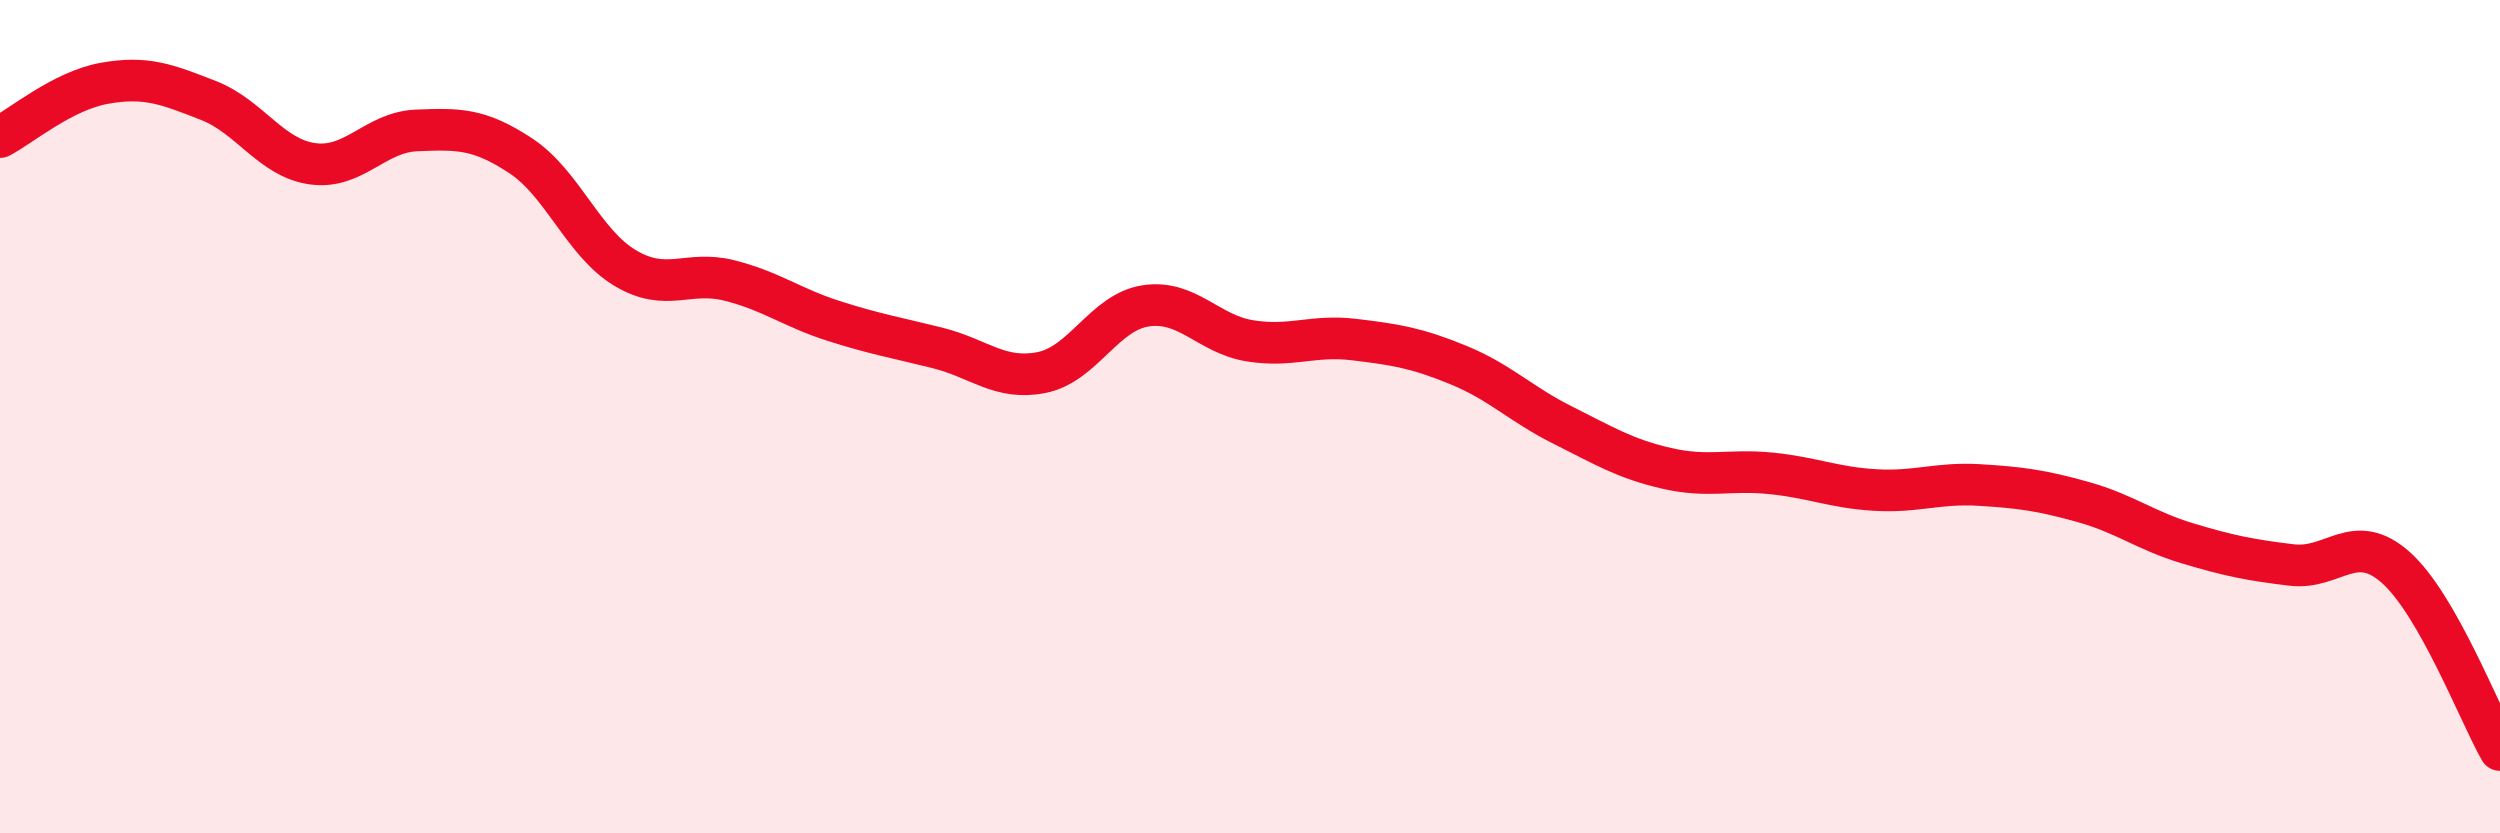
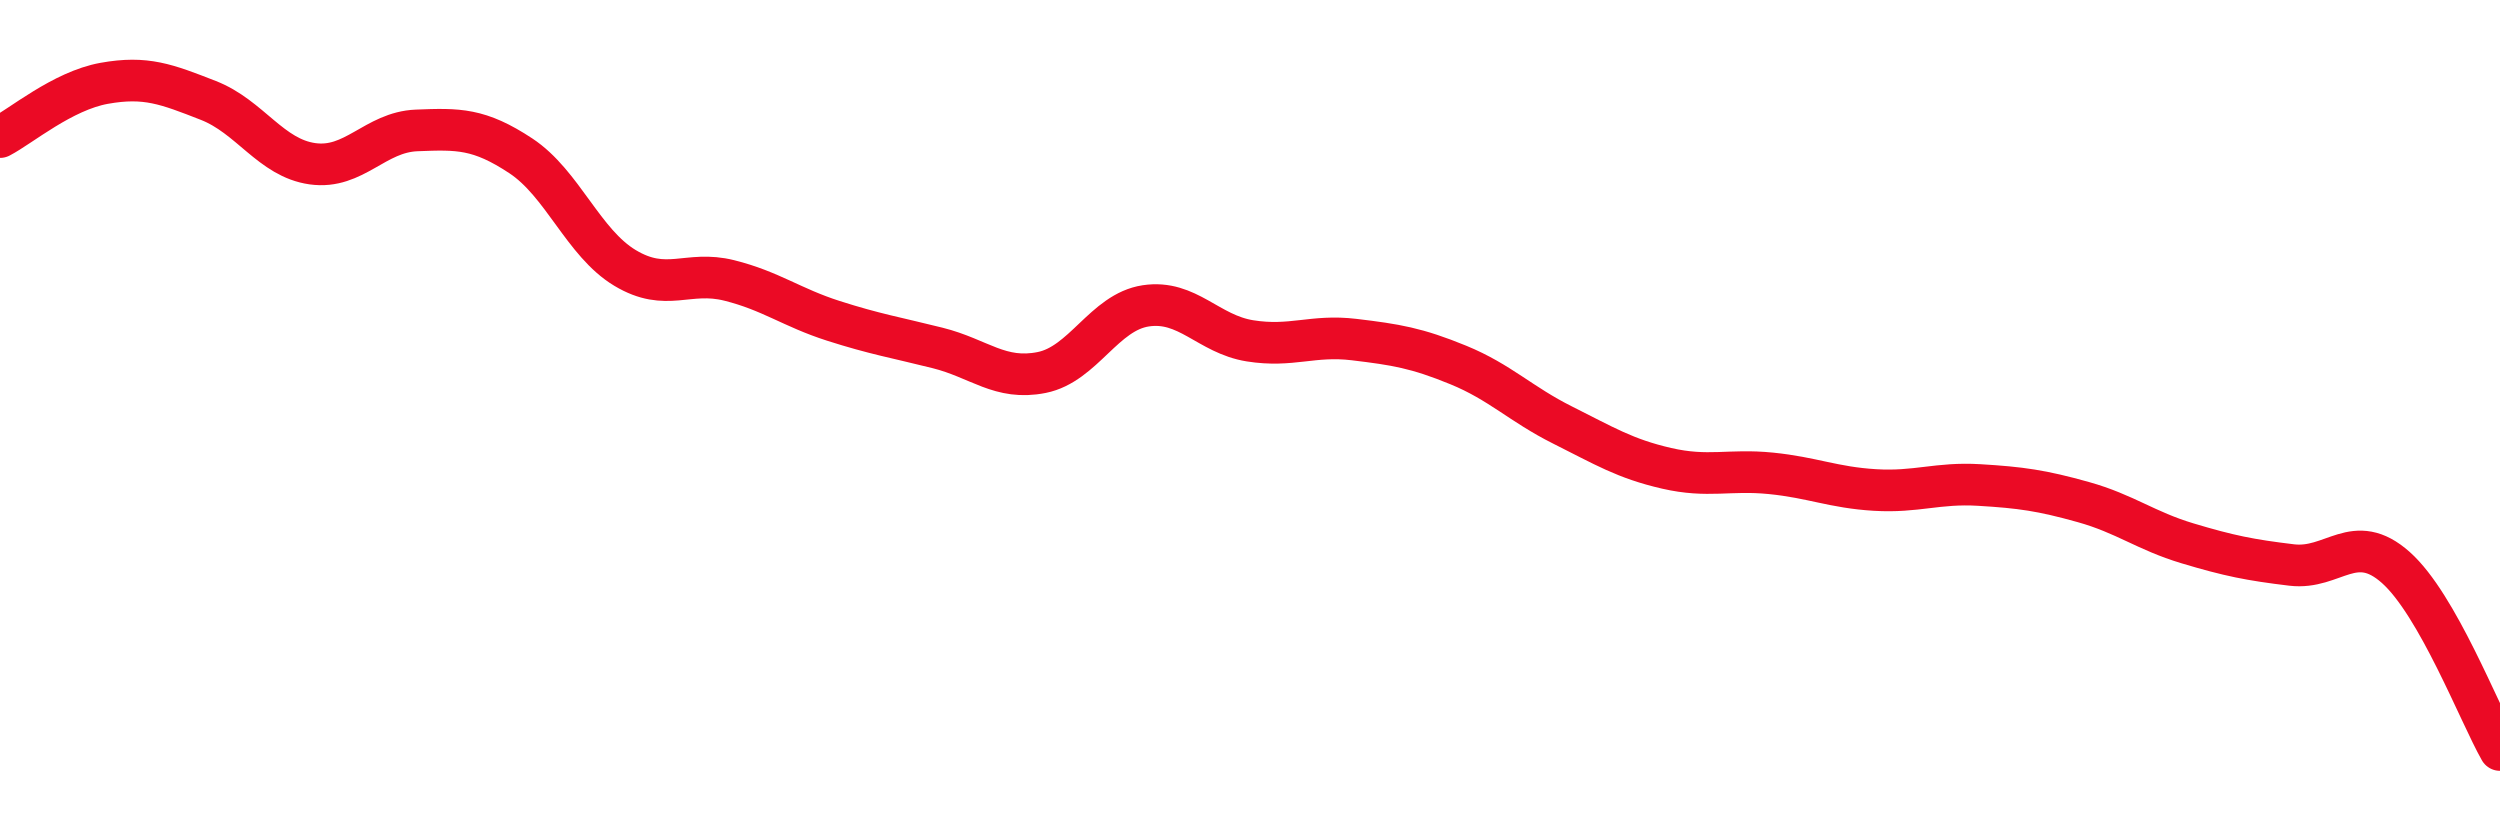
<svg xmlns="http://www.w3.org/2000/svg" width="60" height="20" viewBox="0 0 60 20">
-   <path d="M 0,3.29 C 0.5,3.03 1.5,2.18 2.5,2 C 3.5,1.82 4,2.02 5,2.41 C 6,2.8 6.5,3.79 7.5,3.93 C 8.5,4.07 9,3.17 10,3.13 C 11,3.09 11.5,3.08 12.5,3.74 C 13.5,4.4 14,5.83 15,6.43 C 16,7.03 16.5,6.48 17.5,6.73 C 18.5,6.98 19,7.38 20,7.7 C 21,8.02 21.5,8.1 22.5,8.35 C 23.5,8.6 24,9.14 25,8.94 C 26,8.74 26.5,7.49 27.5,7.34 C 28.5,7.19 29,8.02 30,8.18 C 31,8.34 31.5,8.03 32.5,8.15 C 33.5,8.27 34,8.35 35,8.76 C 36,9.17 36.5,9.7 37.5,10.2 C 38.5,10.7 39,11.01 40,11.24 C 41,11.47 41.5,11.26 42.5,11.36 C 43.5,11.46 44,11.7 45,11.76 C 46,11.82 46.5,11.58 47.5,11.64 C 48.5,11.7 49,11.77 50,12.05 C 51,12.33 51.5,12.74 52.5,13.04 C 53.5,13.34 54,13.44 55,13.56 C 56,13.68 56.5,12.73 57.5,13.62 C 58.5,14.51 59.5,17.12 60,18L60 20L0 20Z" fill="#EB0A25" opacity="0.1" stroke-linecap="round" stroke-linejoin="round" />
  <path d="M 0,3.29 C 0.5,3.03 1.5,2.18 2.5,2 C 3.5,1.82 4,2.02 5,2.41 C 6,2.8 6.5,3.79 7.5,3.93 C 8.5,4.07 9,3.17 10,3.13 C 11,3.09 11.5,3.08 12.5,3.74 C 13.5,4.4 14,5.83 15,6.43 C 16,7.03 16.5,6.48 17.5,6.73 C 18.5,6.98 19,7.38 20,7.7 C 21,8.02 21.5,8.1 22.5,8.35 C 23.5,8.6 24,9.14 25,8.94 C 26,8.74 26.5,7.49 27.5,7.34 C 28.5,7.19 29,8.02 30,8.18 C 31,8.34 31.5,8.03 32.5,8.15 C 33.5,8.27 34,8.35 35,8.76 C 36,9.17 36.5,9.7 37.5,10.2 C 38.5,10.7 39,11.01 40,11.24 C 41,11.47 41.5,11.26 42.5,11.36 C 43.5,11.46 44,11.7 45,11.76 C 46,11.82 46.5,11.58 47.5,11.64 C 48.5,11.7 49,11.77 50,12.05 C 51,12.33 51.5,12.74 52.5,13.04 C 53.5,13.34 54,13.44 55,13.56 C 56,13.68 56.5,12.73 57.5,13.62 C 58.5,14.51 59.5,17.12 60,18" stroke="#EB0A25" stroke-width="1" fill="none" stroke-linecap="round" stroke-linejoin="round" />
</svg>